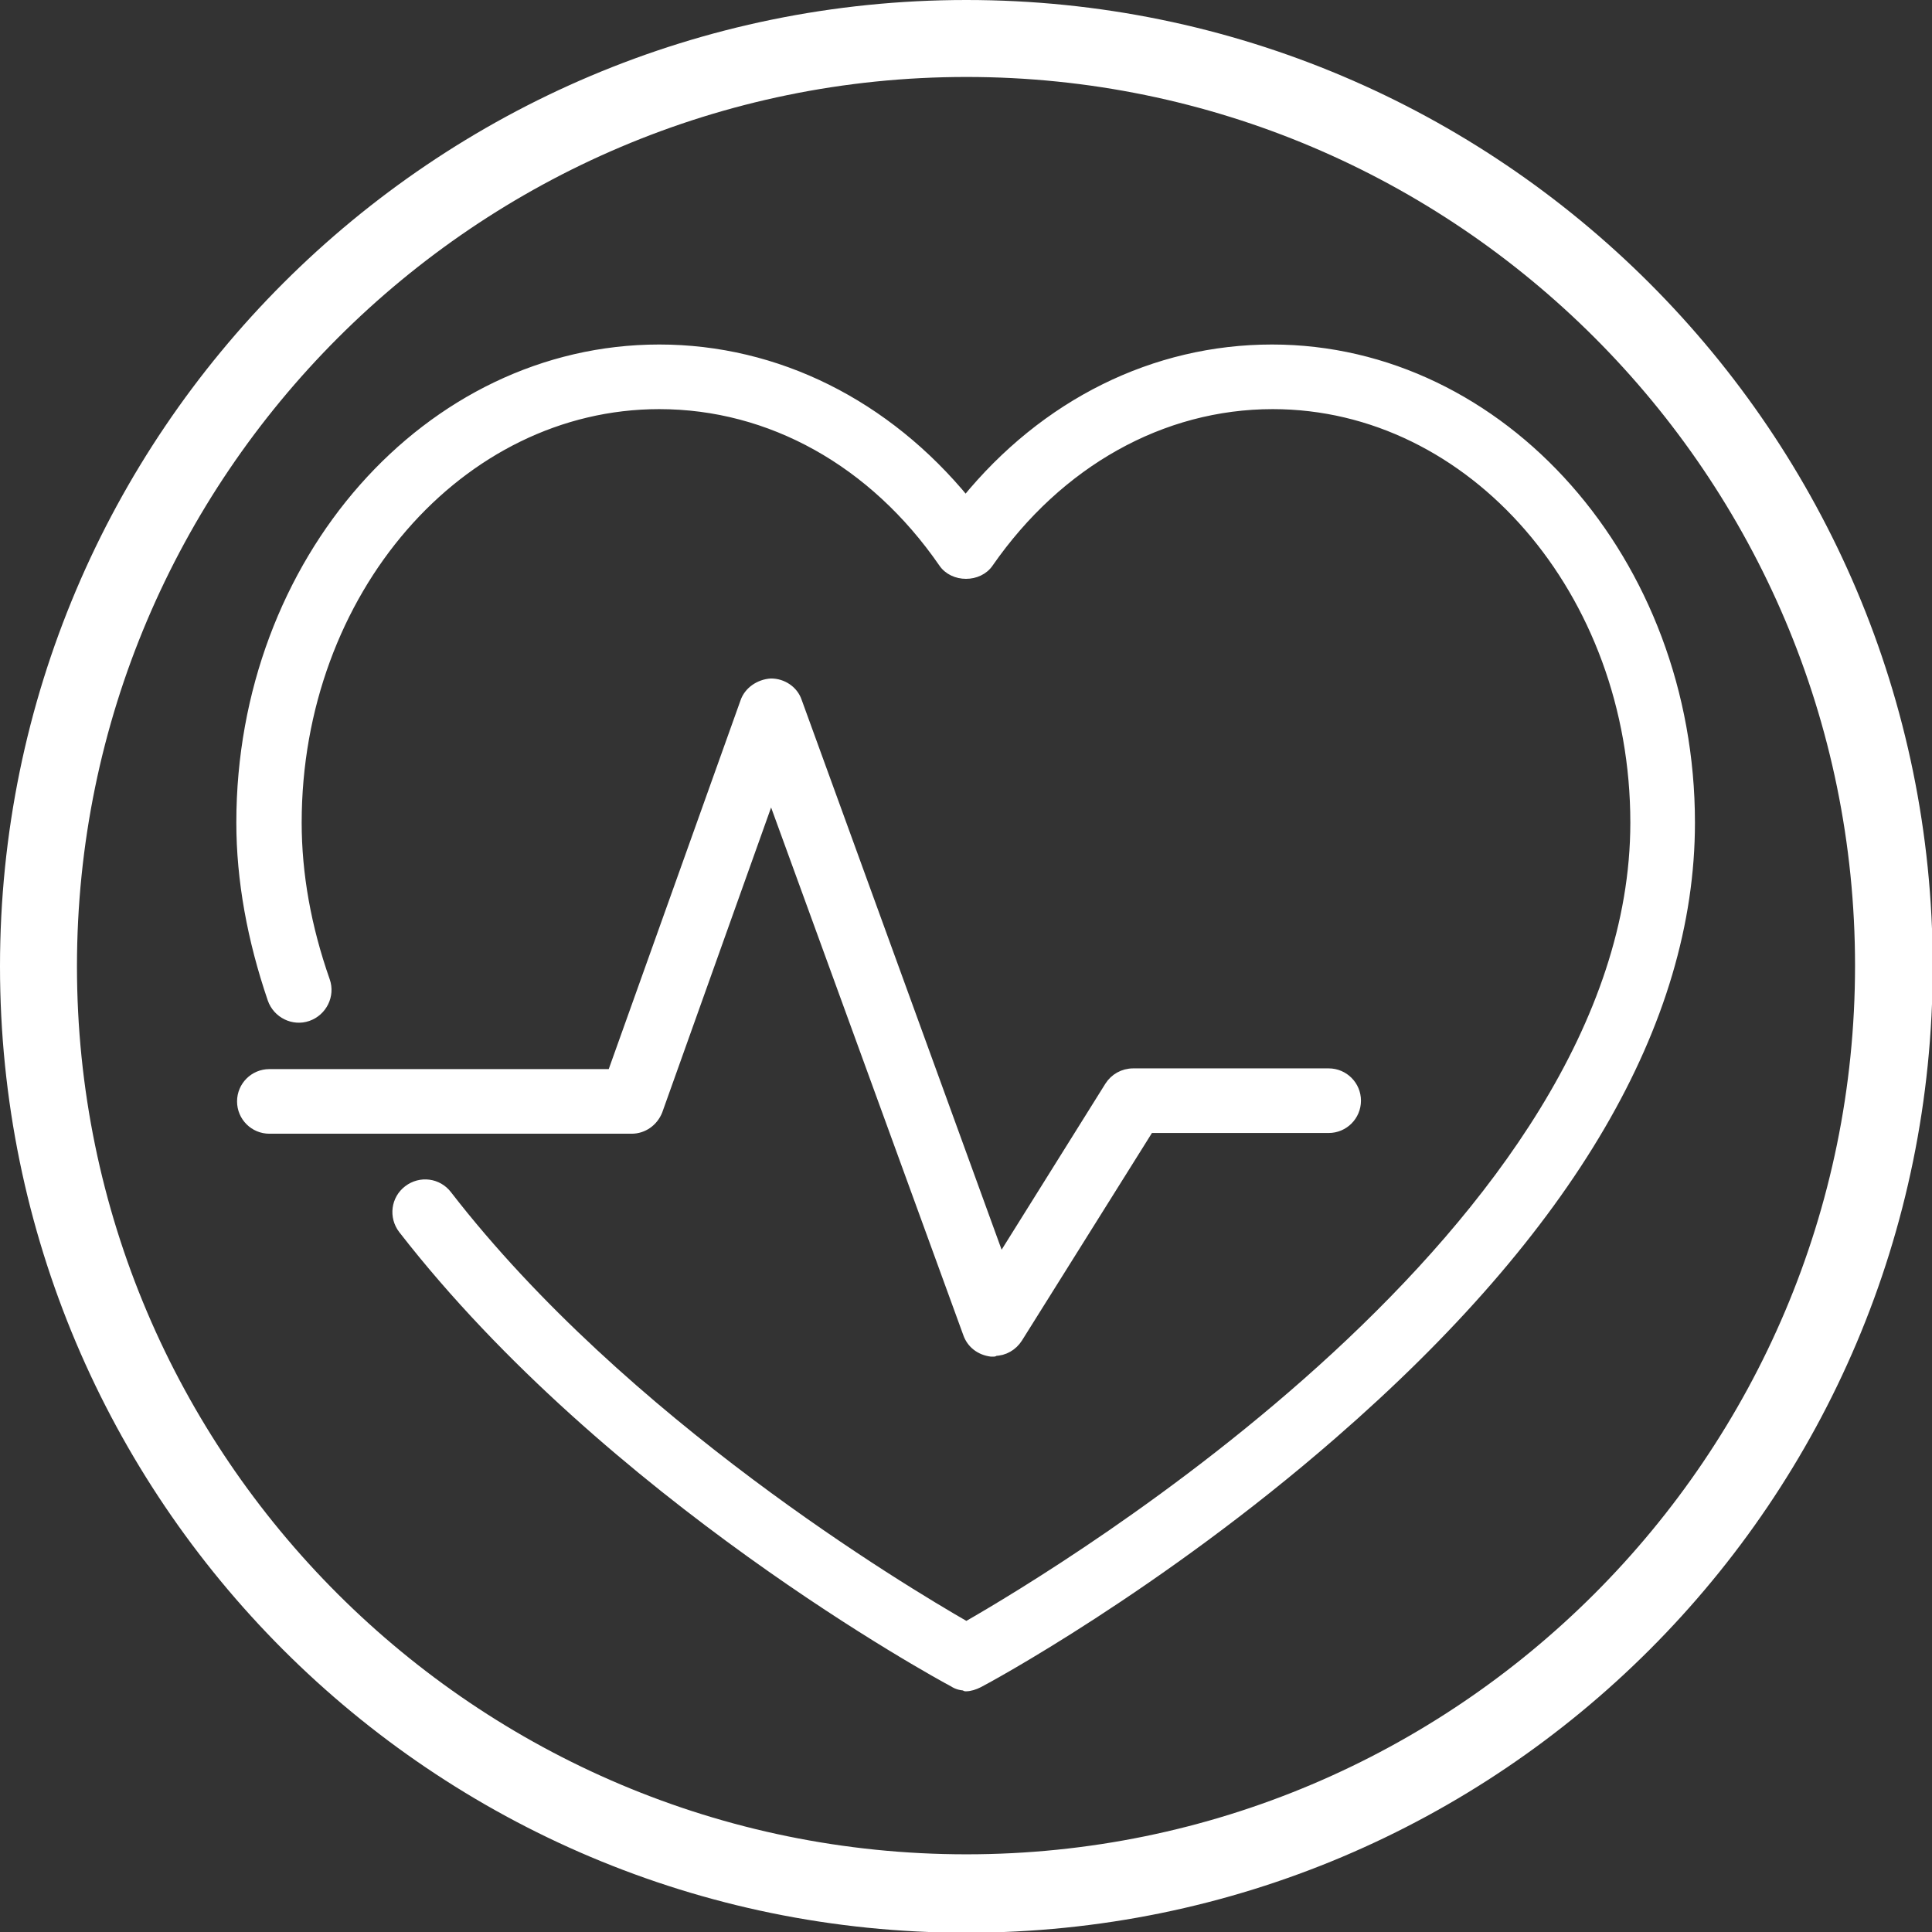
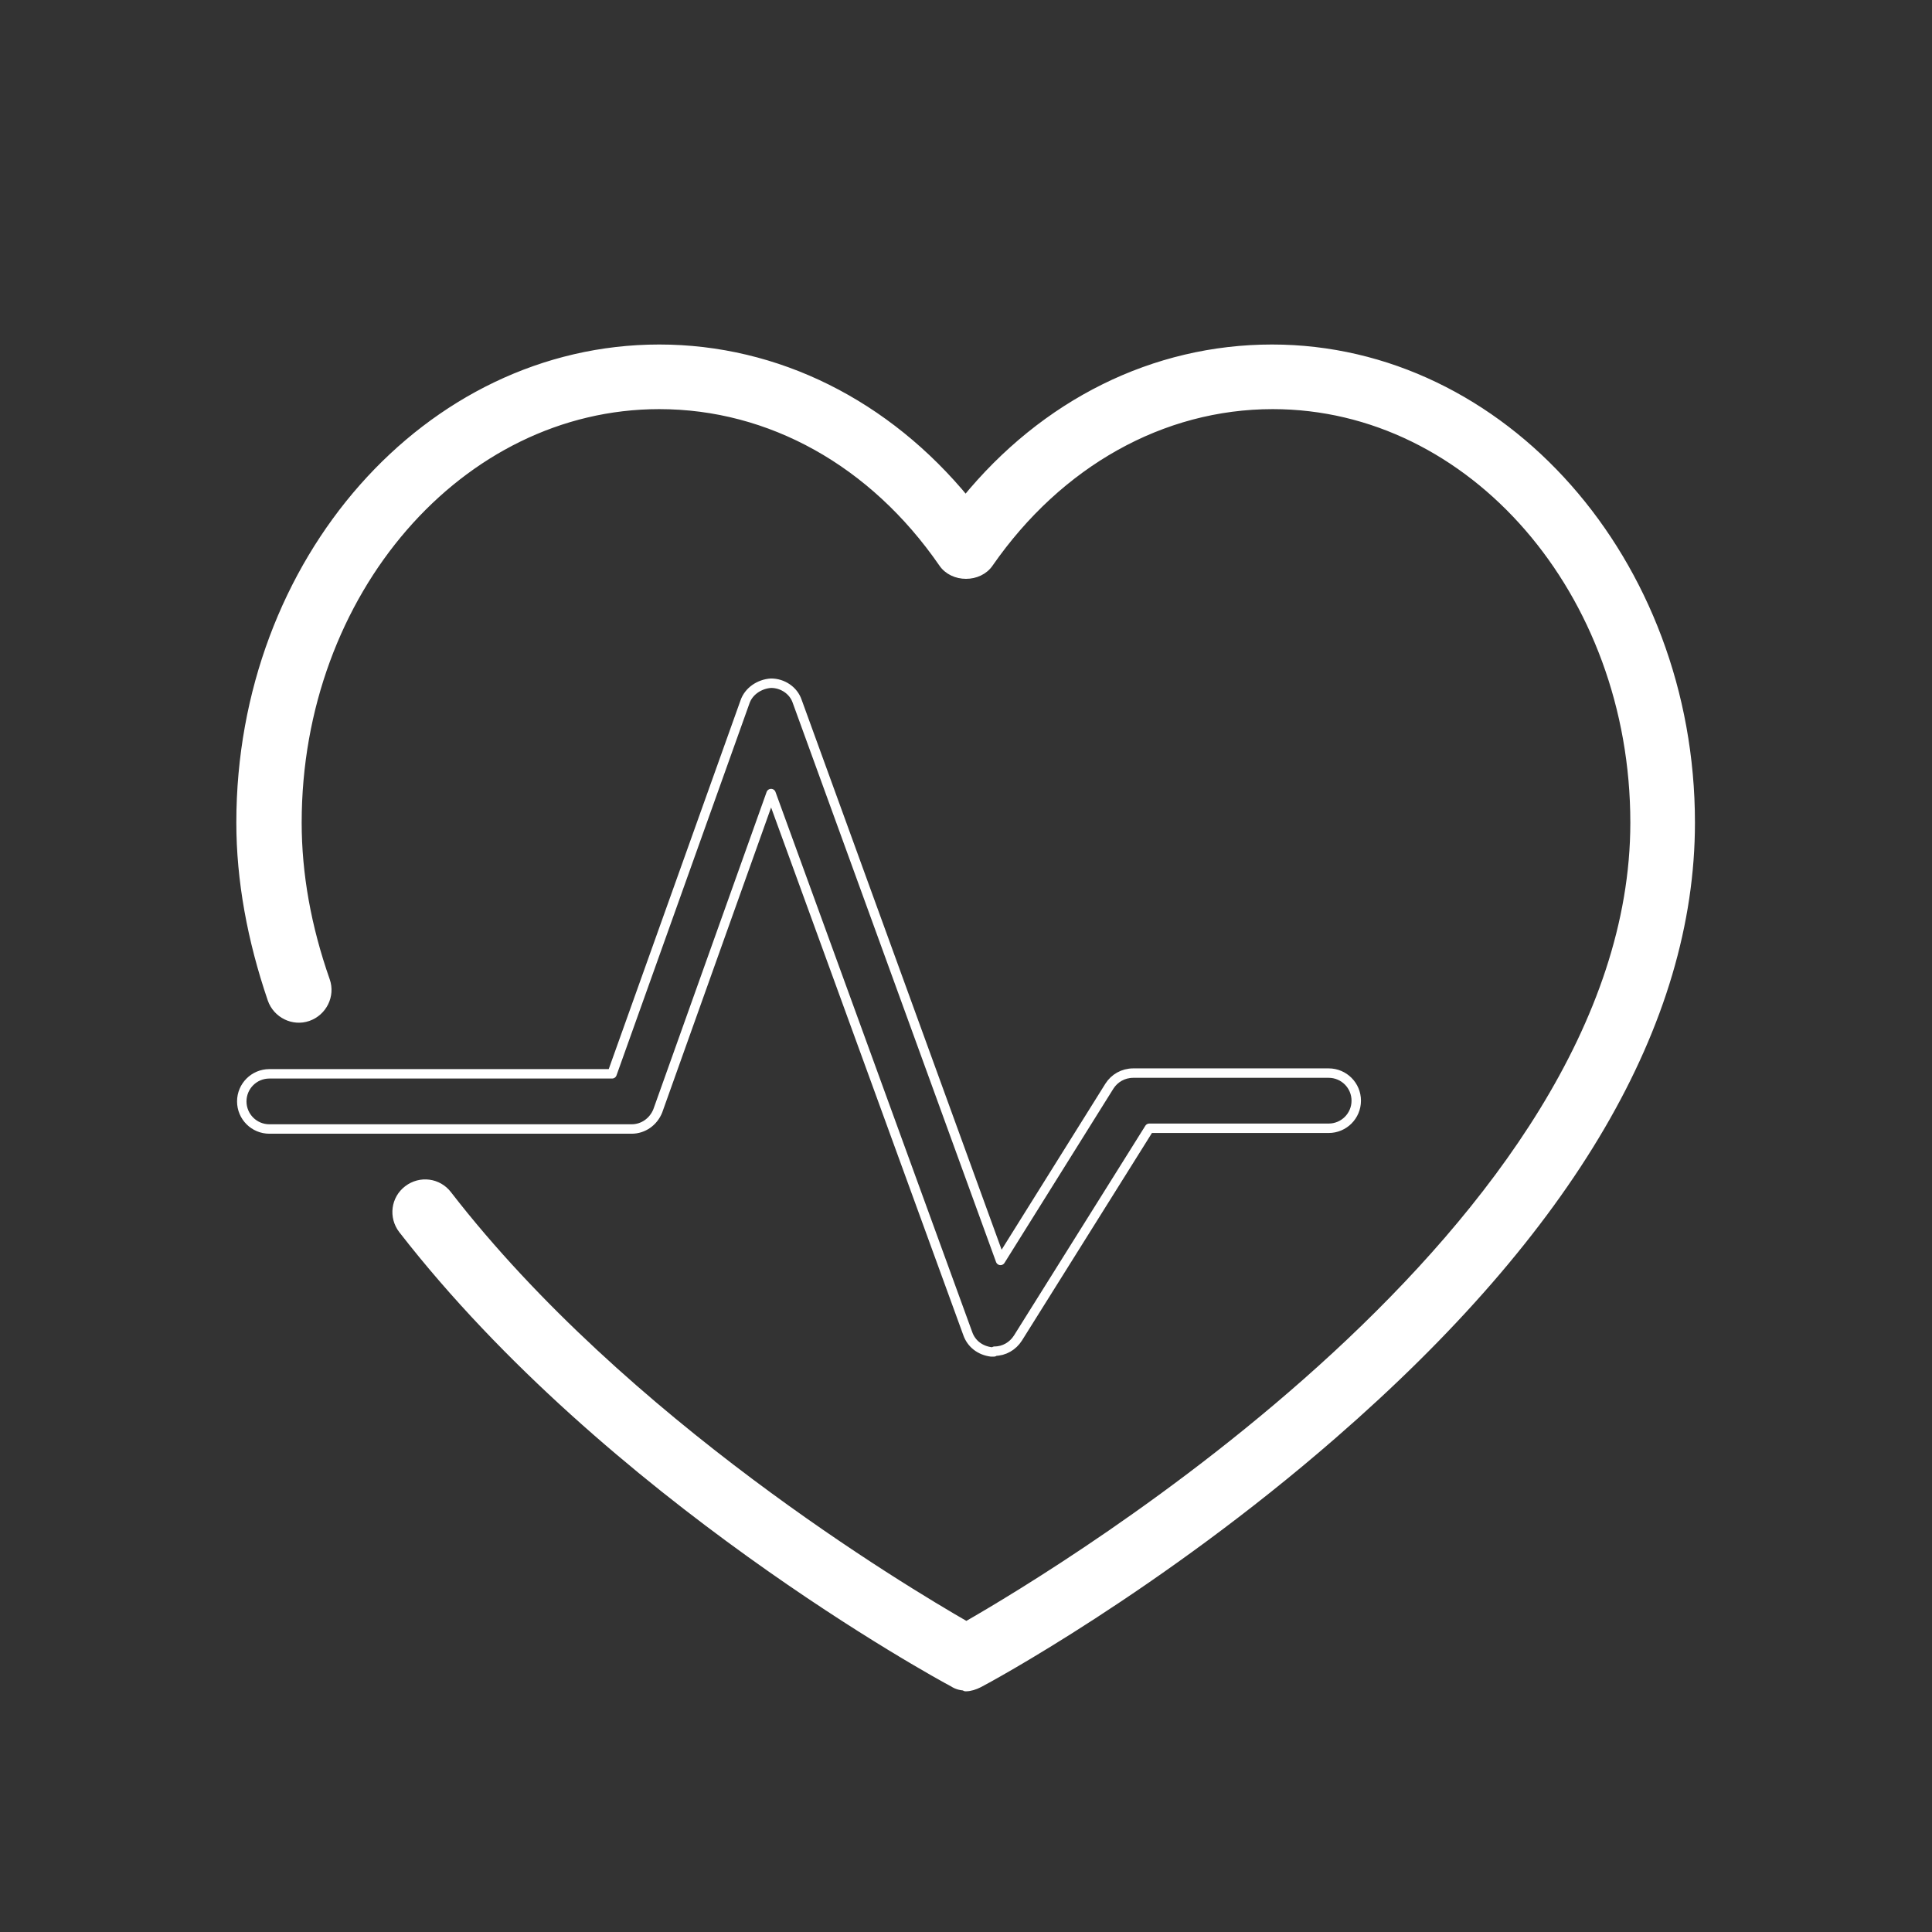
<svg xmlns="http://www.w3.org/2000/svg" id="Calque_1" data-name="Calque 1" viewBox="0 0 26.61 26.61">
  <rect x="0" y="0" width="26.61" height="26.61" fill="#333333" stroke="none" />
  <defs fill="#000000">
    <style>
      .cls-1 {
        clip-path: url(#clippath);
      }

      .cls-2, .cls-3 {
        fill: none;
      }

      .cls-2, .cls-4 {
        stroke-width: 0px;
      }

      .cls-3 {
        stroke: #ffffff;
        stroke-linecap: round;
        stroke-linejoin: round;
        stroke-width: .13px;
      }

      .cls-4 {
        fill: #ffffff;
      }
    </style>
    <clipPath id="clippath" fill="#000000">
      <path class="cls-2" d="m0,13.31c0,7.35,5.96,13.31,13.31,13.31s13.31-5.96,13.31-13.31S20.65,0,13.31,0,0,5.96,0,13.31" fill="#000000" />
    </clipPath>
  </defs>
  <g class="cls-1">
-     <path class="cls-4" d="m13.31,1.06c6.75,0,12.24,5.49,12.24,12.24s-5.49,12.24-12.24,12.24S1.06,20.06,1.06,13.31,6.56,1.06,13.31,1.06M13.31,0C5.96,0,0,5.96,0,13.31s5.96,13.31,13.31,13.31,13.31-5.96,13.31-13.31S20.65,0,13.31,0" fill="#000000" />
-     <path class="cls-4" d="m13.69,18.62s-.03,0-.04,0c-.15-.02-.27-.11-.32-.25l-2.71-7.44-1.56,4.37c-.06.15-.2.25-.36.25H3.71c-.21,0-.38-.17-.38-.38s.17-.38.38-.38h4.72l1.83-5.12c.05-.15.2-.25.36-.26h0c.16,0,.31.1.36.25l2.8,7.7,1.5-2.4c.07-.11.19-.18.33-.18h2.69c.21,0,.38.17.38.38s-.17.38-.38.38h-2.47l-1.81,2.89c-.07.11-.19.18-.32.18" fill="#000000" />
    <path class="cls-3" d="m13.69,18.62s-.03,0-.04,0c-.15-.02-.27-.11-.32-.25l-2.71-7.44-1.56,4.37c-.06.15-.2.25-.36.25H3.71c-.21,0-.38-.17-.38-.38s.17-.38.38-.38h4.72l1.83-5.12c.05-.15.2-.25.36-.26h0c.16,0,.31.1.36.25l2.8,7.7,1.5-2.4c.07-.11.19-.18.33-.18h2.69c.21,0,.38.17.38.38s-.17.38-.38.38h-2.47l-1.81,2.89c-.07.11-.19.18-.32.18Z" fill="#000000" />
    <path class="cls-4" d="m13.31,23.22c-.06,0-.12-.01-.18-.05-.19-.1-4.73-2.57-7.58-6.24-.13-.17-.1-.41.07-.54.17-.13.41-.1.54.07,2.43,3.14,6.28,5.44,7.15,5.94,1.31-.75,9.21-5.49,9.21-11.07,0-3.18-2.24-5.76-4.99-5.76-1.53,0-2.95.8-3.91,2.18-.14.21-.49.21-.63,0-.96-1.39-2.38-2.18-3.91-2.18-2.75,0-4.99,2.58-4.99,5.76,0,.71.13,1.44.39,2.18.07.2-.04.42-.24.49-.2.07-.42-.04-.49-.24-.28-.82-.43-1.64-.43-2.43,0-3.6,2.58-6.52,5.76-6.52,1.62,0,3.13.76,4.22,2.09,1.09-1.34,2.6-2.09,4.22-2.09,3.17,0,5.76,2.93,5.76,6.52,0,2.75-1.66,5.59-4.93,8.43-2.4,2.09-4.77,3.37-4.87,3.42-.06.03-.12.05-.18.05" fill="#000000" />
    <path class="cls-3" d="m13.31,23.22c-.06,0-.12-.01-.18-.05-.19-.1-4.73-2.57-7.58-6.24-.13-.17-.1-.41.07-.54.17-.13.41-.1.54.07,2.43,3.14,6.28,5.44,7.15,5.94,1.31-.75,9.21-5.49,9.21-11.07,0-3.18-2.24-5.76-4.99-5.76-1.53,0-2.95.8-3.91,2.18-.14.21-.49.21-.63,0-.96-1.39-2.38-2.18-3.91-2.18-2.75,0-4.99,2.58-4.99,5.76,0,.71.13,1.44.39,2.18.07.2-.04.42-.24.49-.2.07-.42-.04-.49-.24-.28-.82-.43-1.64-.43-2.43,0-3.6,2.58-6.52,5.76-6.52,1.62,0,3.13.76,4.22,2.09,1.09-1.34,2.6-2.09,4.22-2.09,3.17,0,5.76,2.93,5.76,6.52,0,2.75-1.66,5.59-4.93,8.43-2.4,2.09-4.77,3.37-4.87,3.42-.06.03-.12.05-.18.05Z" fill="#000000" />
  </g>
</svg>